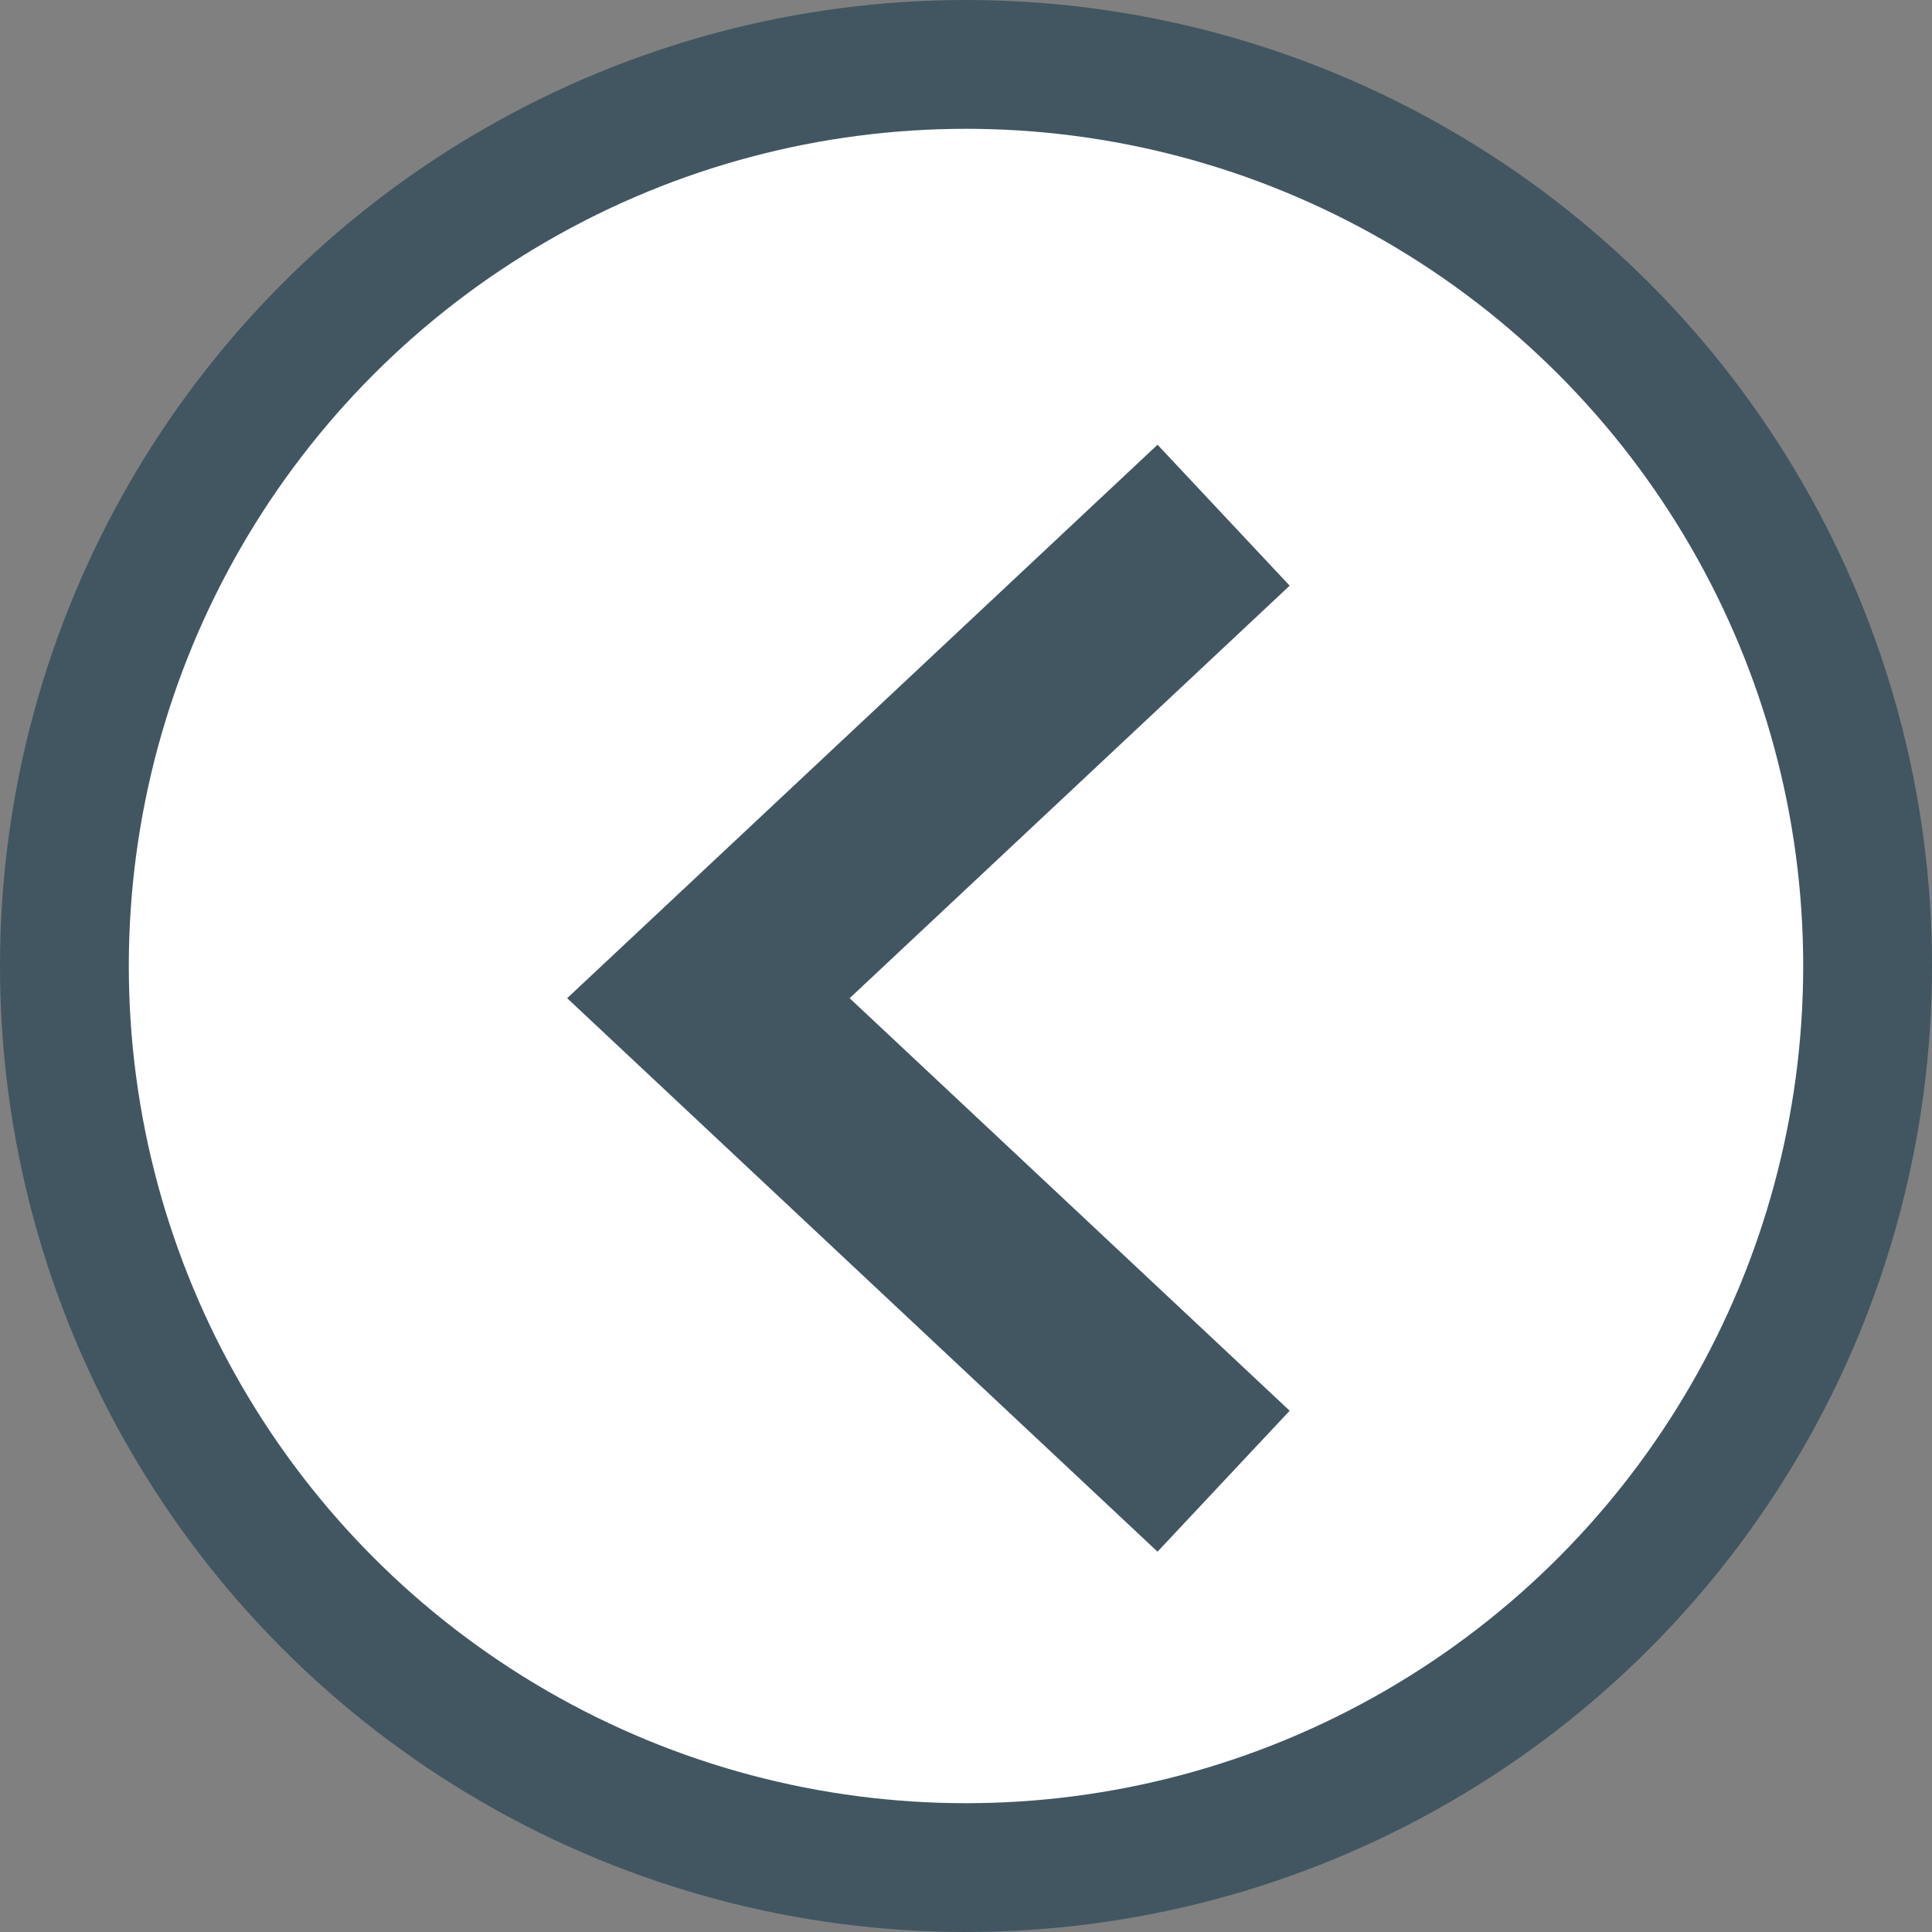
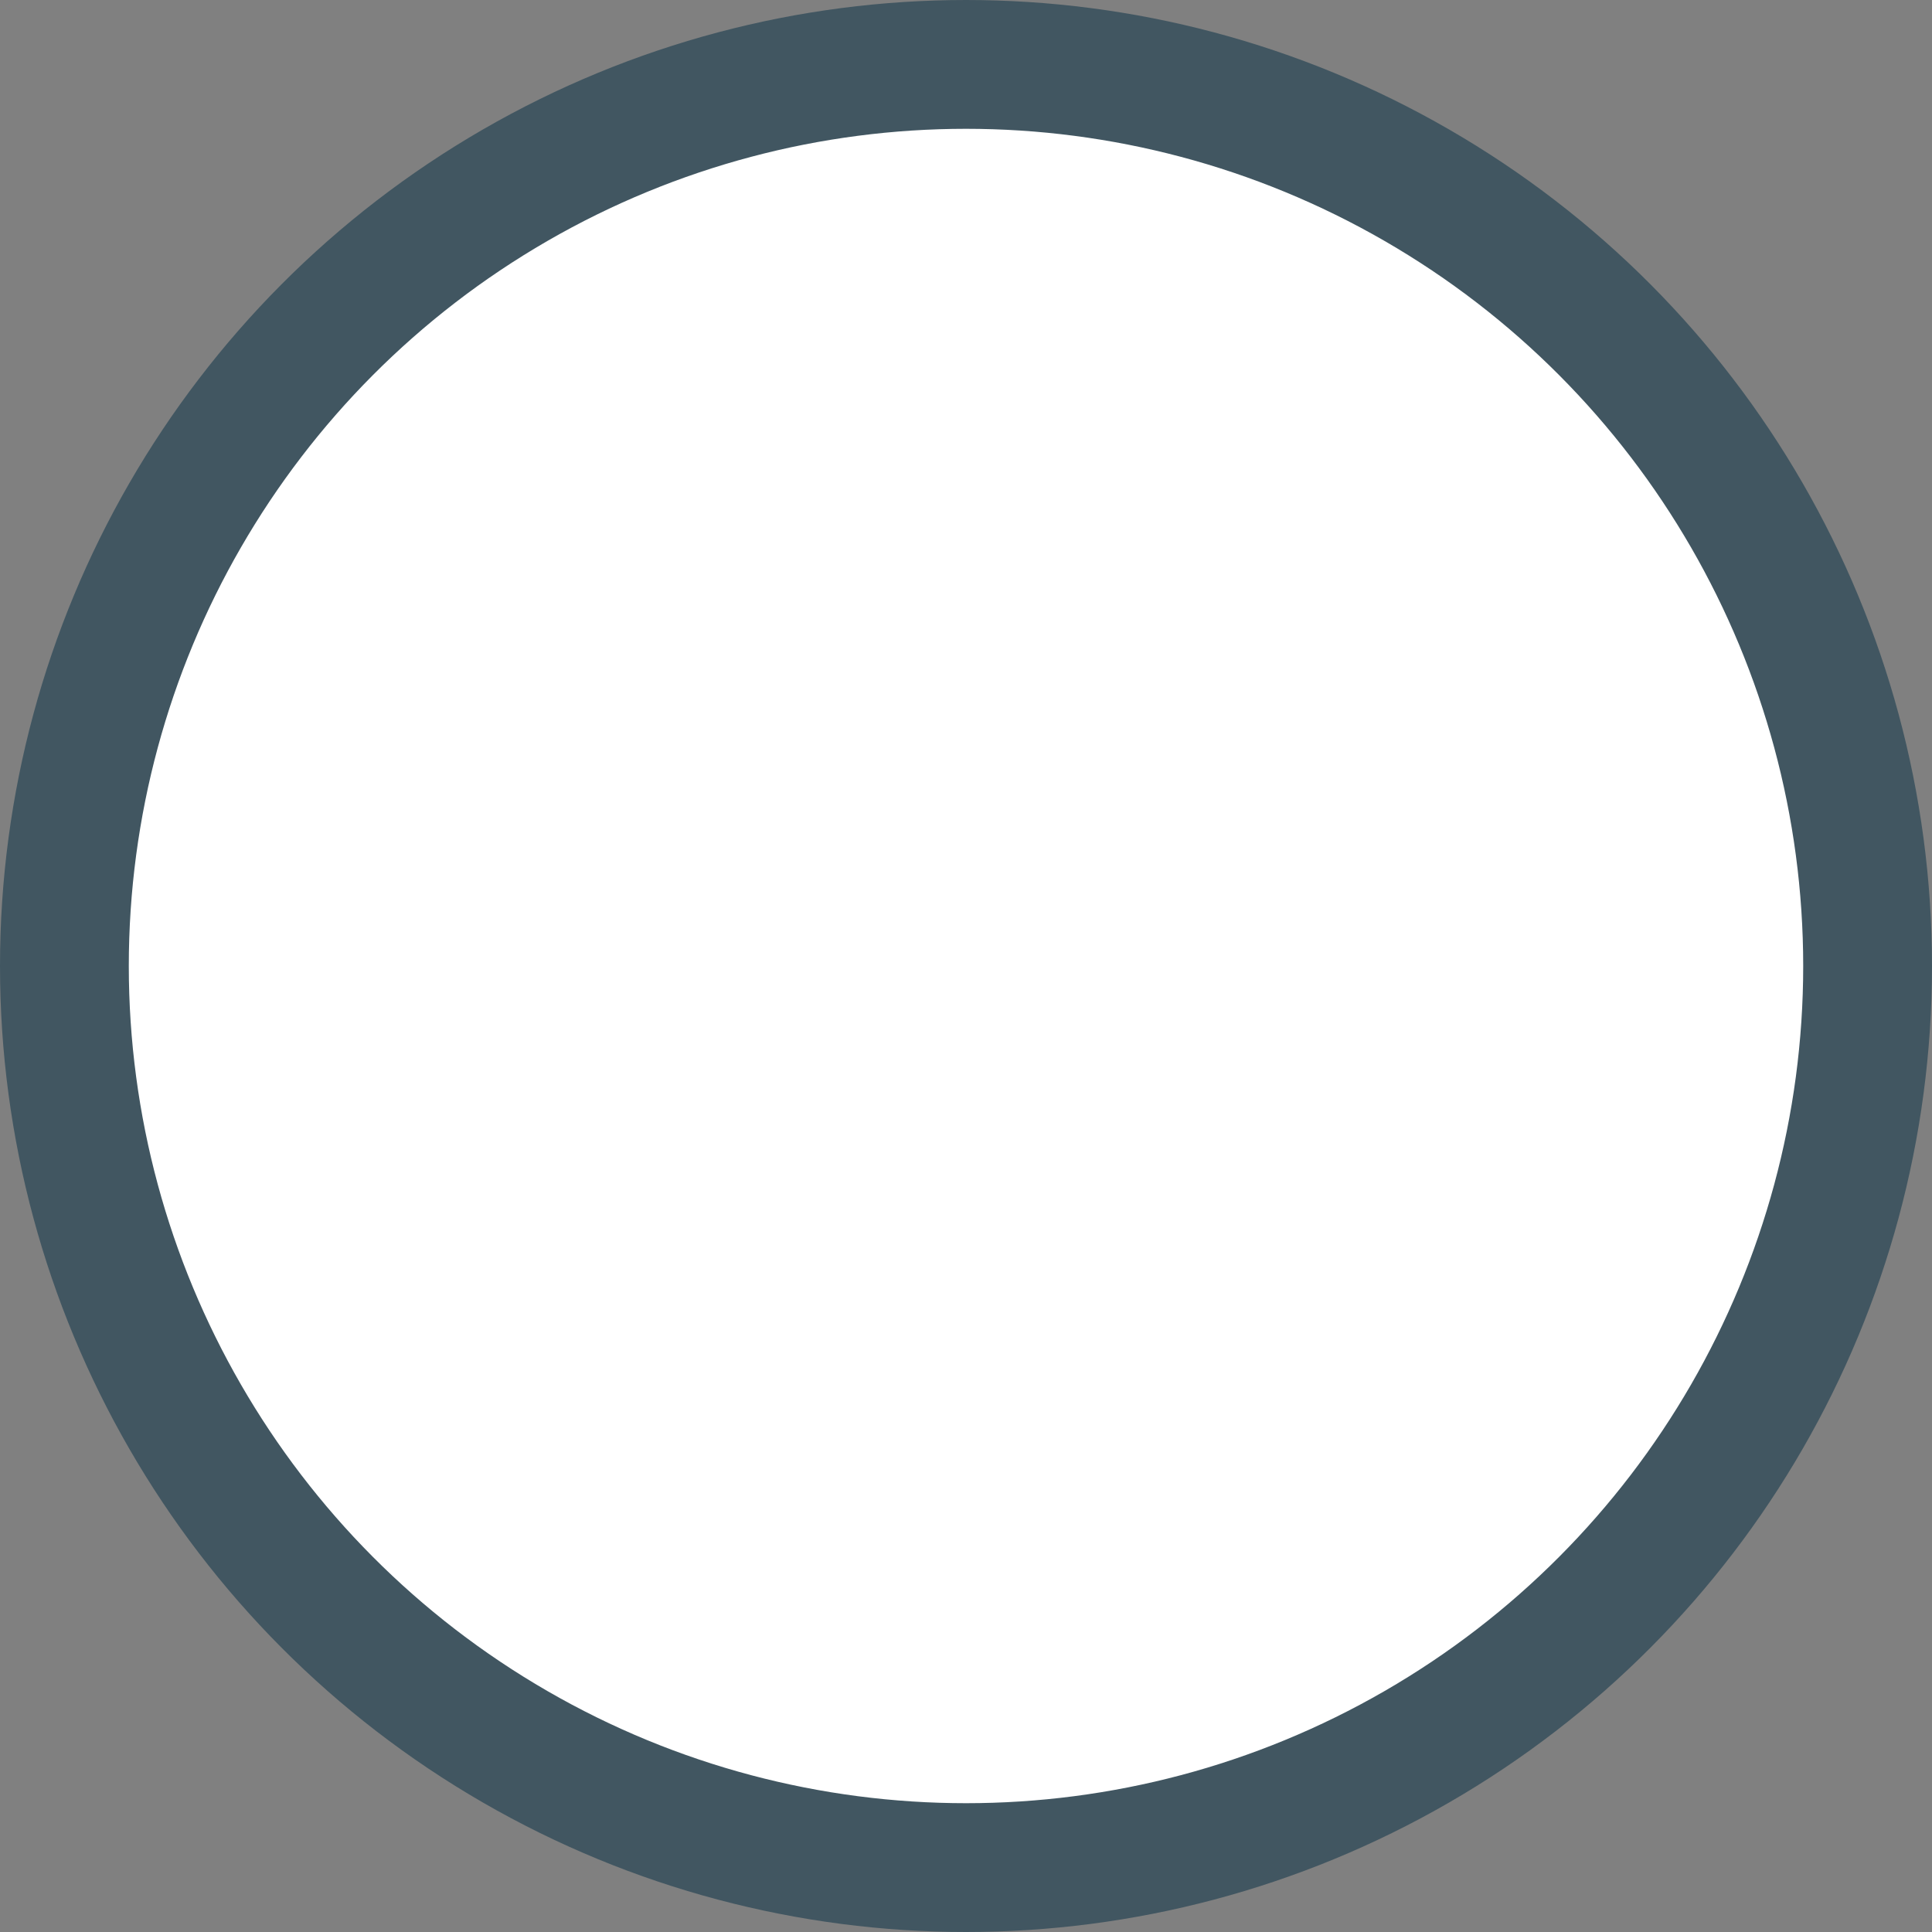
<svg xmlns="http://www.w3.org/2000/svg" width="30" height="30" viewBox="0 0 30 30" fill="none">
  <rect x="0" y="0" width="30" height="30" fill="#808080" stroke="none" />
  <circle cx="15" cy="15" r="14" transform="rotate(-180 15 15)" fill="white" stroke="#415661" stroke-width="2" />
-   <path d="M19 23L11 15.5L19 8" stroke="#415661" stroke-width="3" />
</svg>